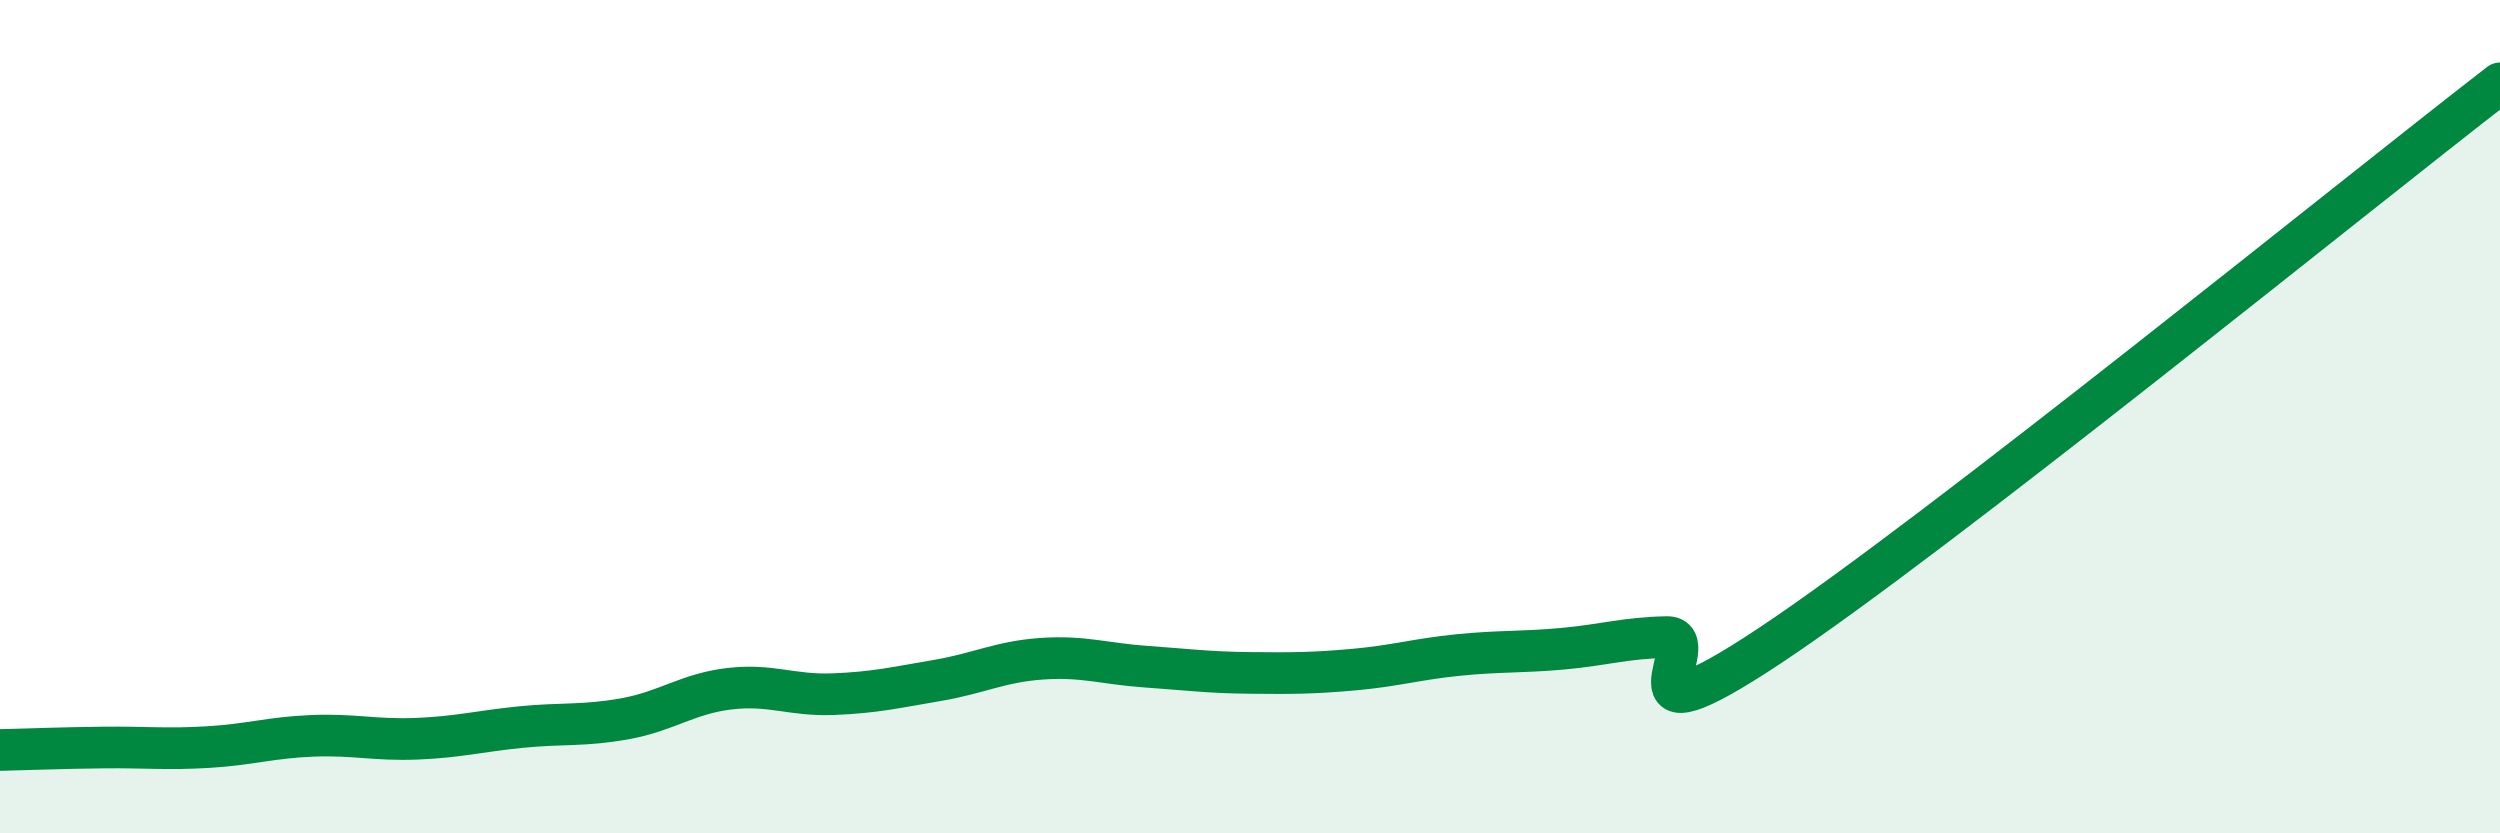
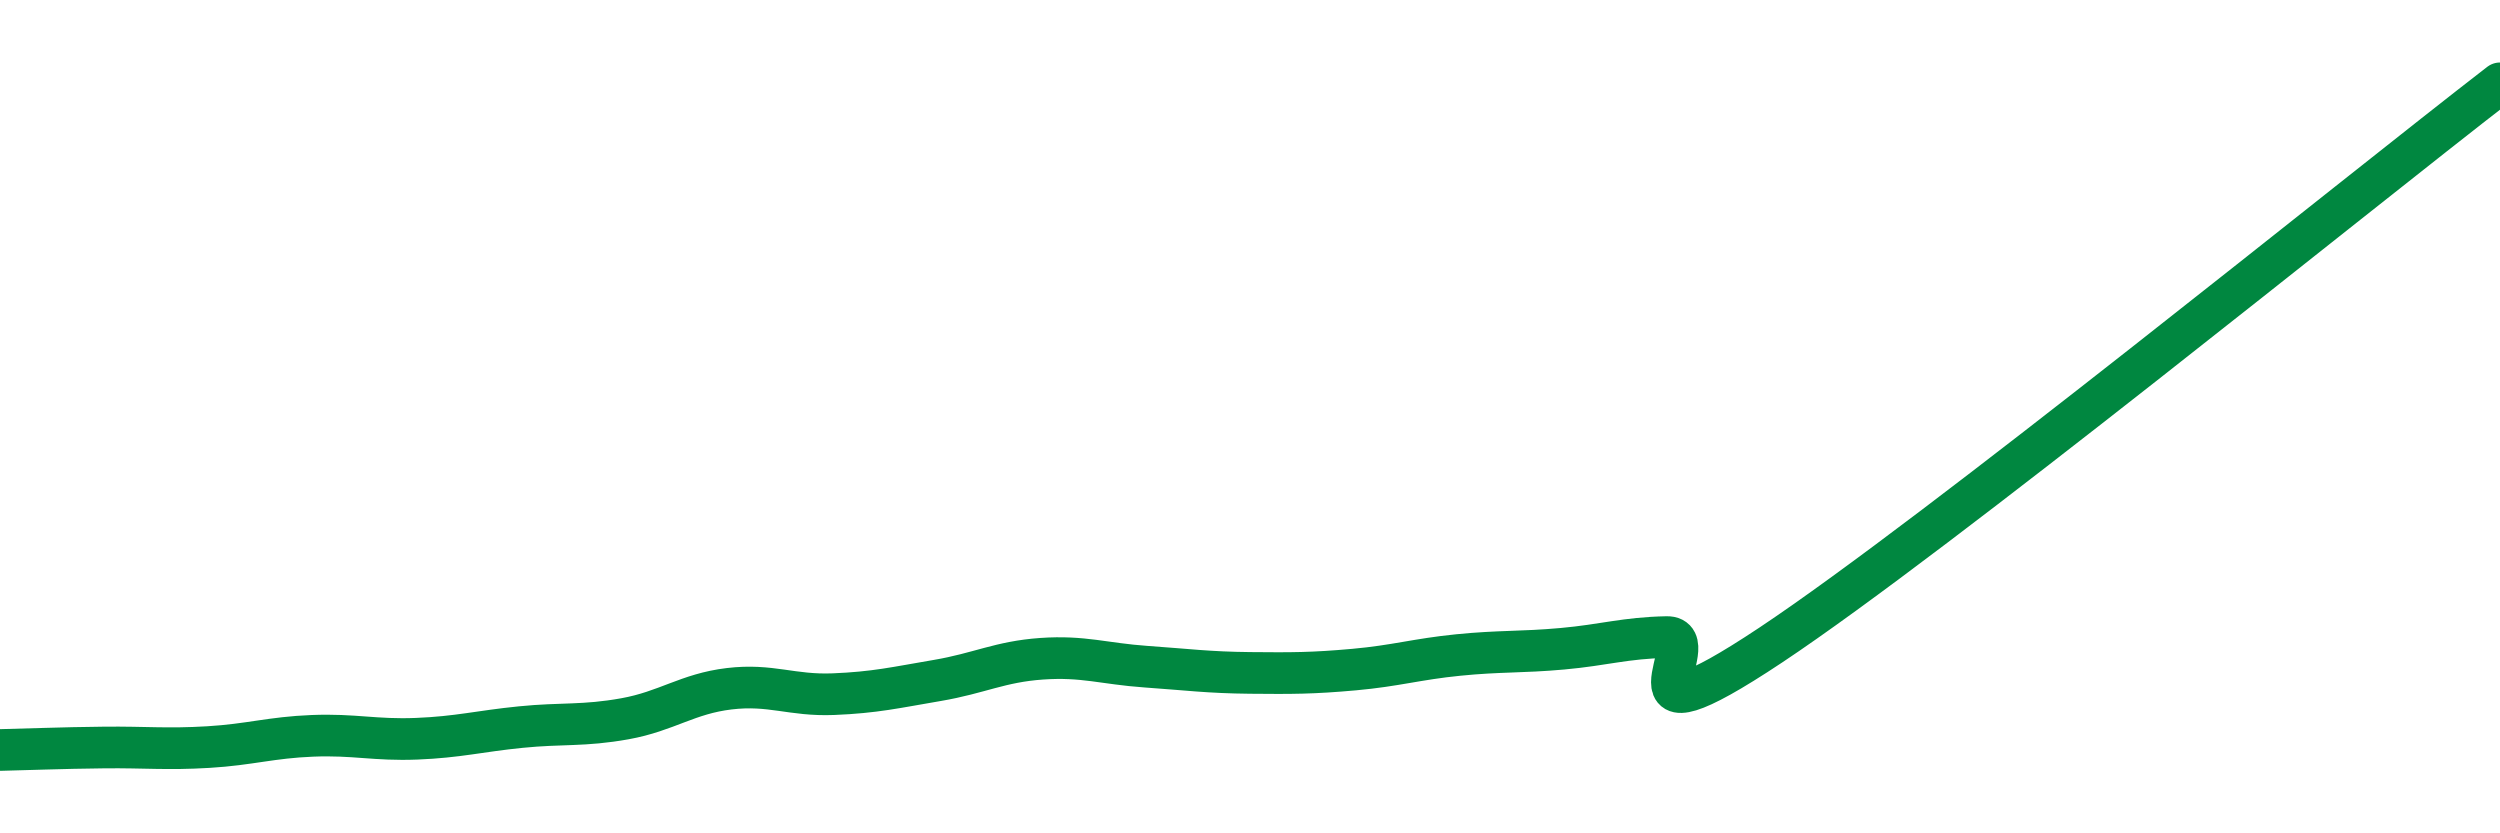
<svg xmlns="http://www.w3.org/2000/svg" width="60" height="20" viewBox="0 0 60 20">
-   <path d="M 0,18 C 0.5,17.99 1.5,17.95 2.5,17.94 C 3.5,17.93 4,17.99 5,17.93 C 6,17.87 6.5,17.7 7.5,17.66 C 8.5,17.62 9,17.77 10,17.73 C 11,17.69 11.5,17.55 12.5,17.45 C 13.5,17.35 14,17.43 15,17.25 C 16,17.07 16.5,16.65 17.5,16.53 C 18.5,16.41 19,16.7 20,16.66 C 21,16.62 21.5,16.5 22.5,16.33 C 23.5,16.16 24,15.88 25,15.81 C 26,15.74 26.5,15.93 27.5,16 C 28.5,16.07 29,16.14 30,16.15 C 31,16.16 31.5,16.16 32.5,16.07 C 33.5,15.98 34,15.82 35,15.72 C 36,15.62 36.5,15.66 37.5,15.57 C 38.5,15.48 39,15.31 40,15.29 C 41,15.27 38.5,18.14 42.5,15.48 C 46.5,12.82 56.5,4.7 60,2L60 20L0 20Z" fill="#008740" opacity="0.1" stroke-linecap="round" stroke-linejoin="round" />
  <path d="M 0,18 C 0.5,17.99 1.5,17.95 2.5,17.94 C 3.5,17.93 4,17.99 5,17.93 C 6,17.87 6.5,17.7 7.5,17.66 C 8.5,17.62 9,17.77 10,17.73 C 11,17.69 11.5,17.55 12.5,17.45 C 13.5,17.35 14,17.43 15,17.25 C 16,17.07 16.5,16.65 17.5,16.53 C 18.5,16.41 19,16.7 20,16.66 C 21,16.62 21.5,16.5 22.5,16.33 C 23.5,16.16 24,15.88 25,15.81 C 26,15.74 26.5,15.93 27.5,16 C 28.5,16.07 29,16.14 30,16.15 C 31,16.16 31.5,16.16 32.5,16.07 C 33.5,15.98 34,15.82 35,15.72 C 36,15.62 36.5,15.66 37.5,15.57 C 38.5,15.48 39,15.31 40,15.29 C 41,15.27 38.5,18.14 42.5,15.48 C 46.5,12.82 56.5,4.7 60,2" stroke="#008740" stroke-width="1" fill="none" stroke-linecap="round" stroke-linejoin="round" />
</svg>